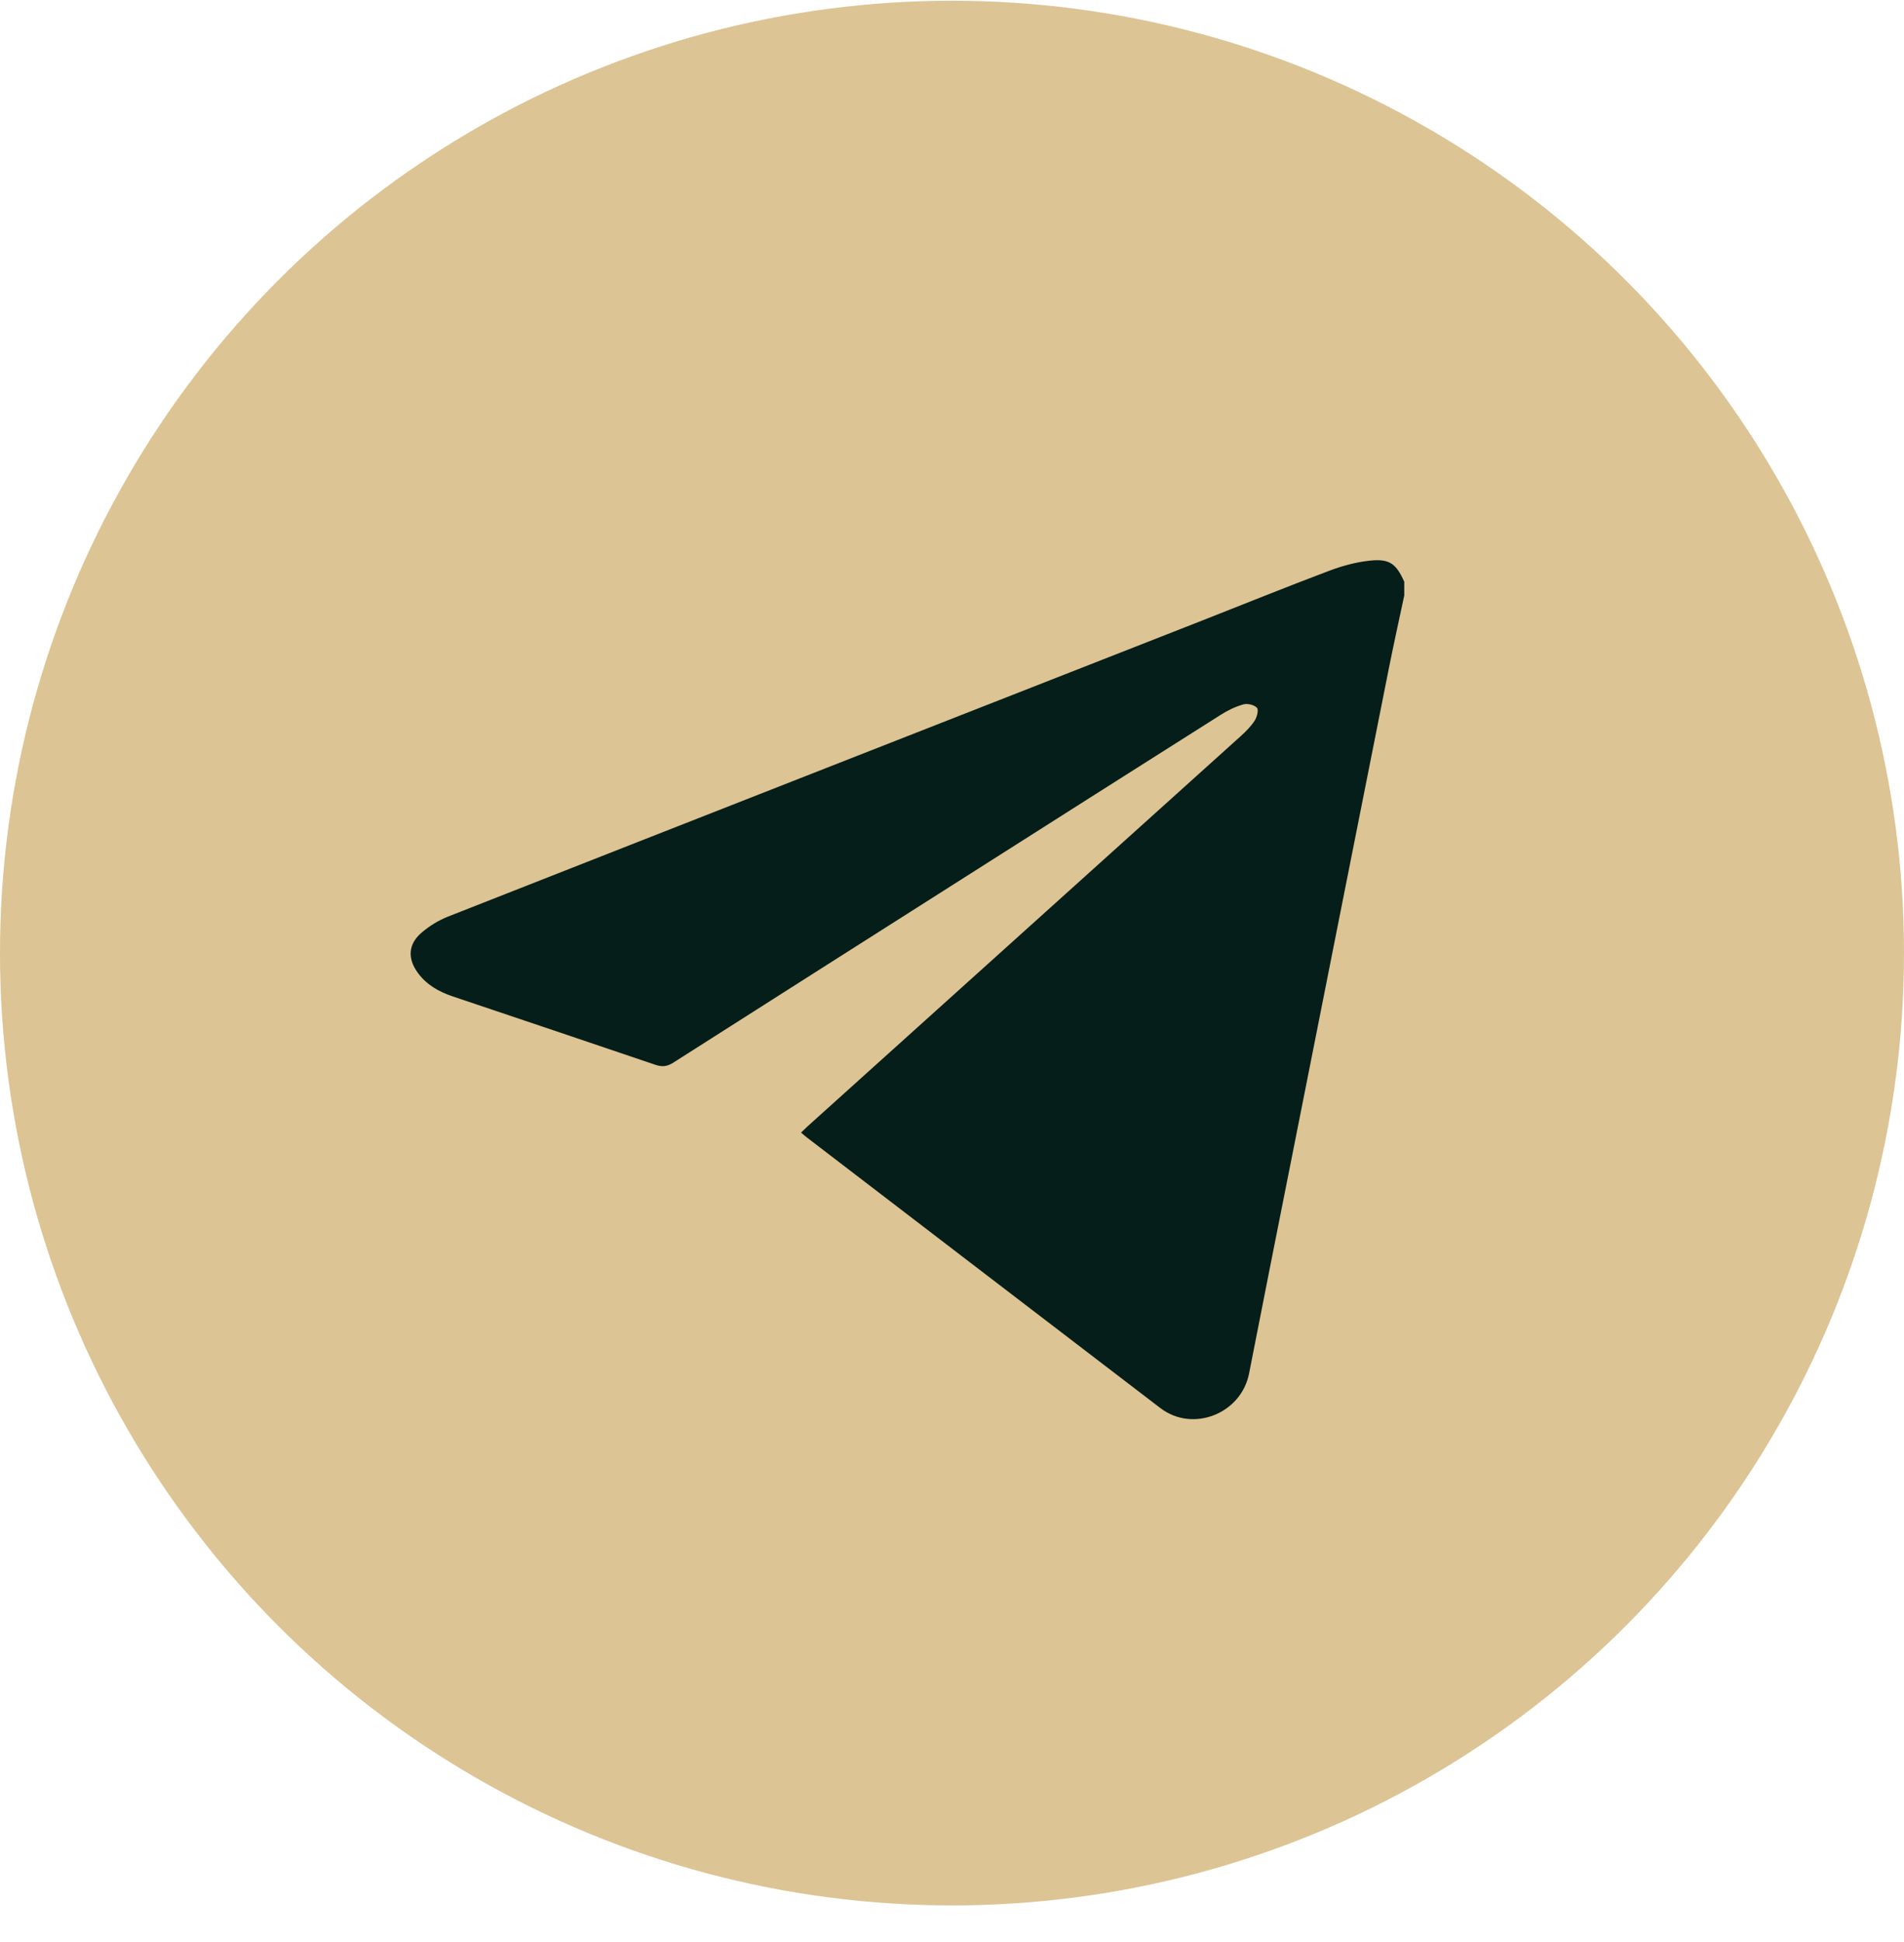
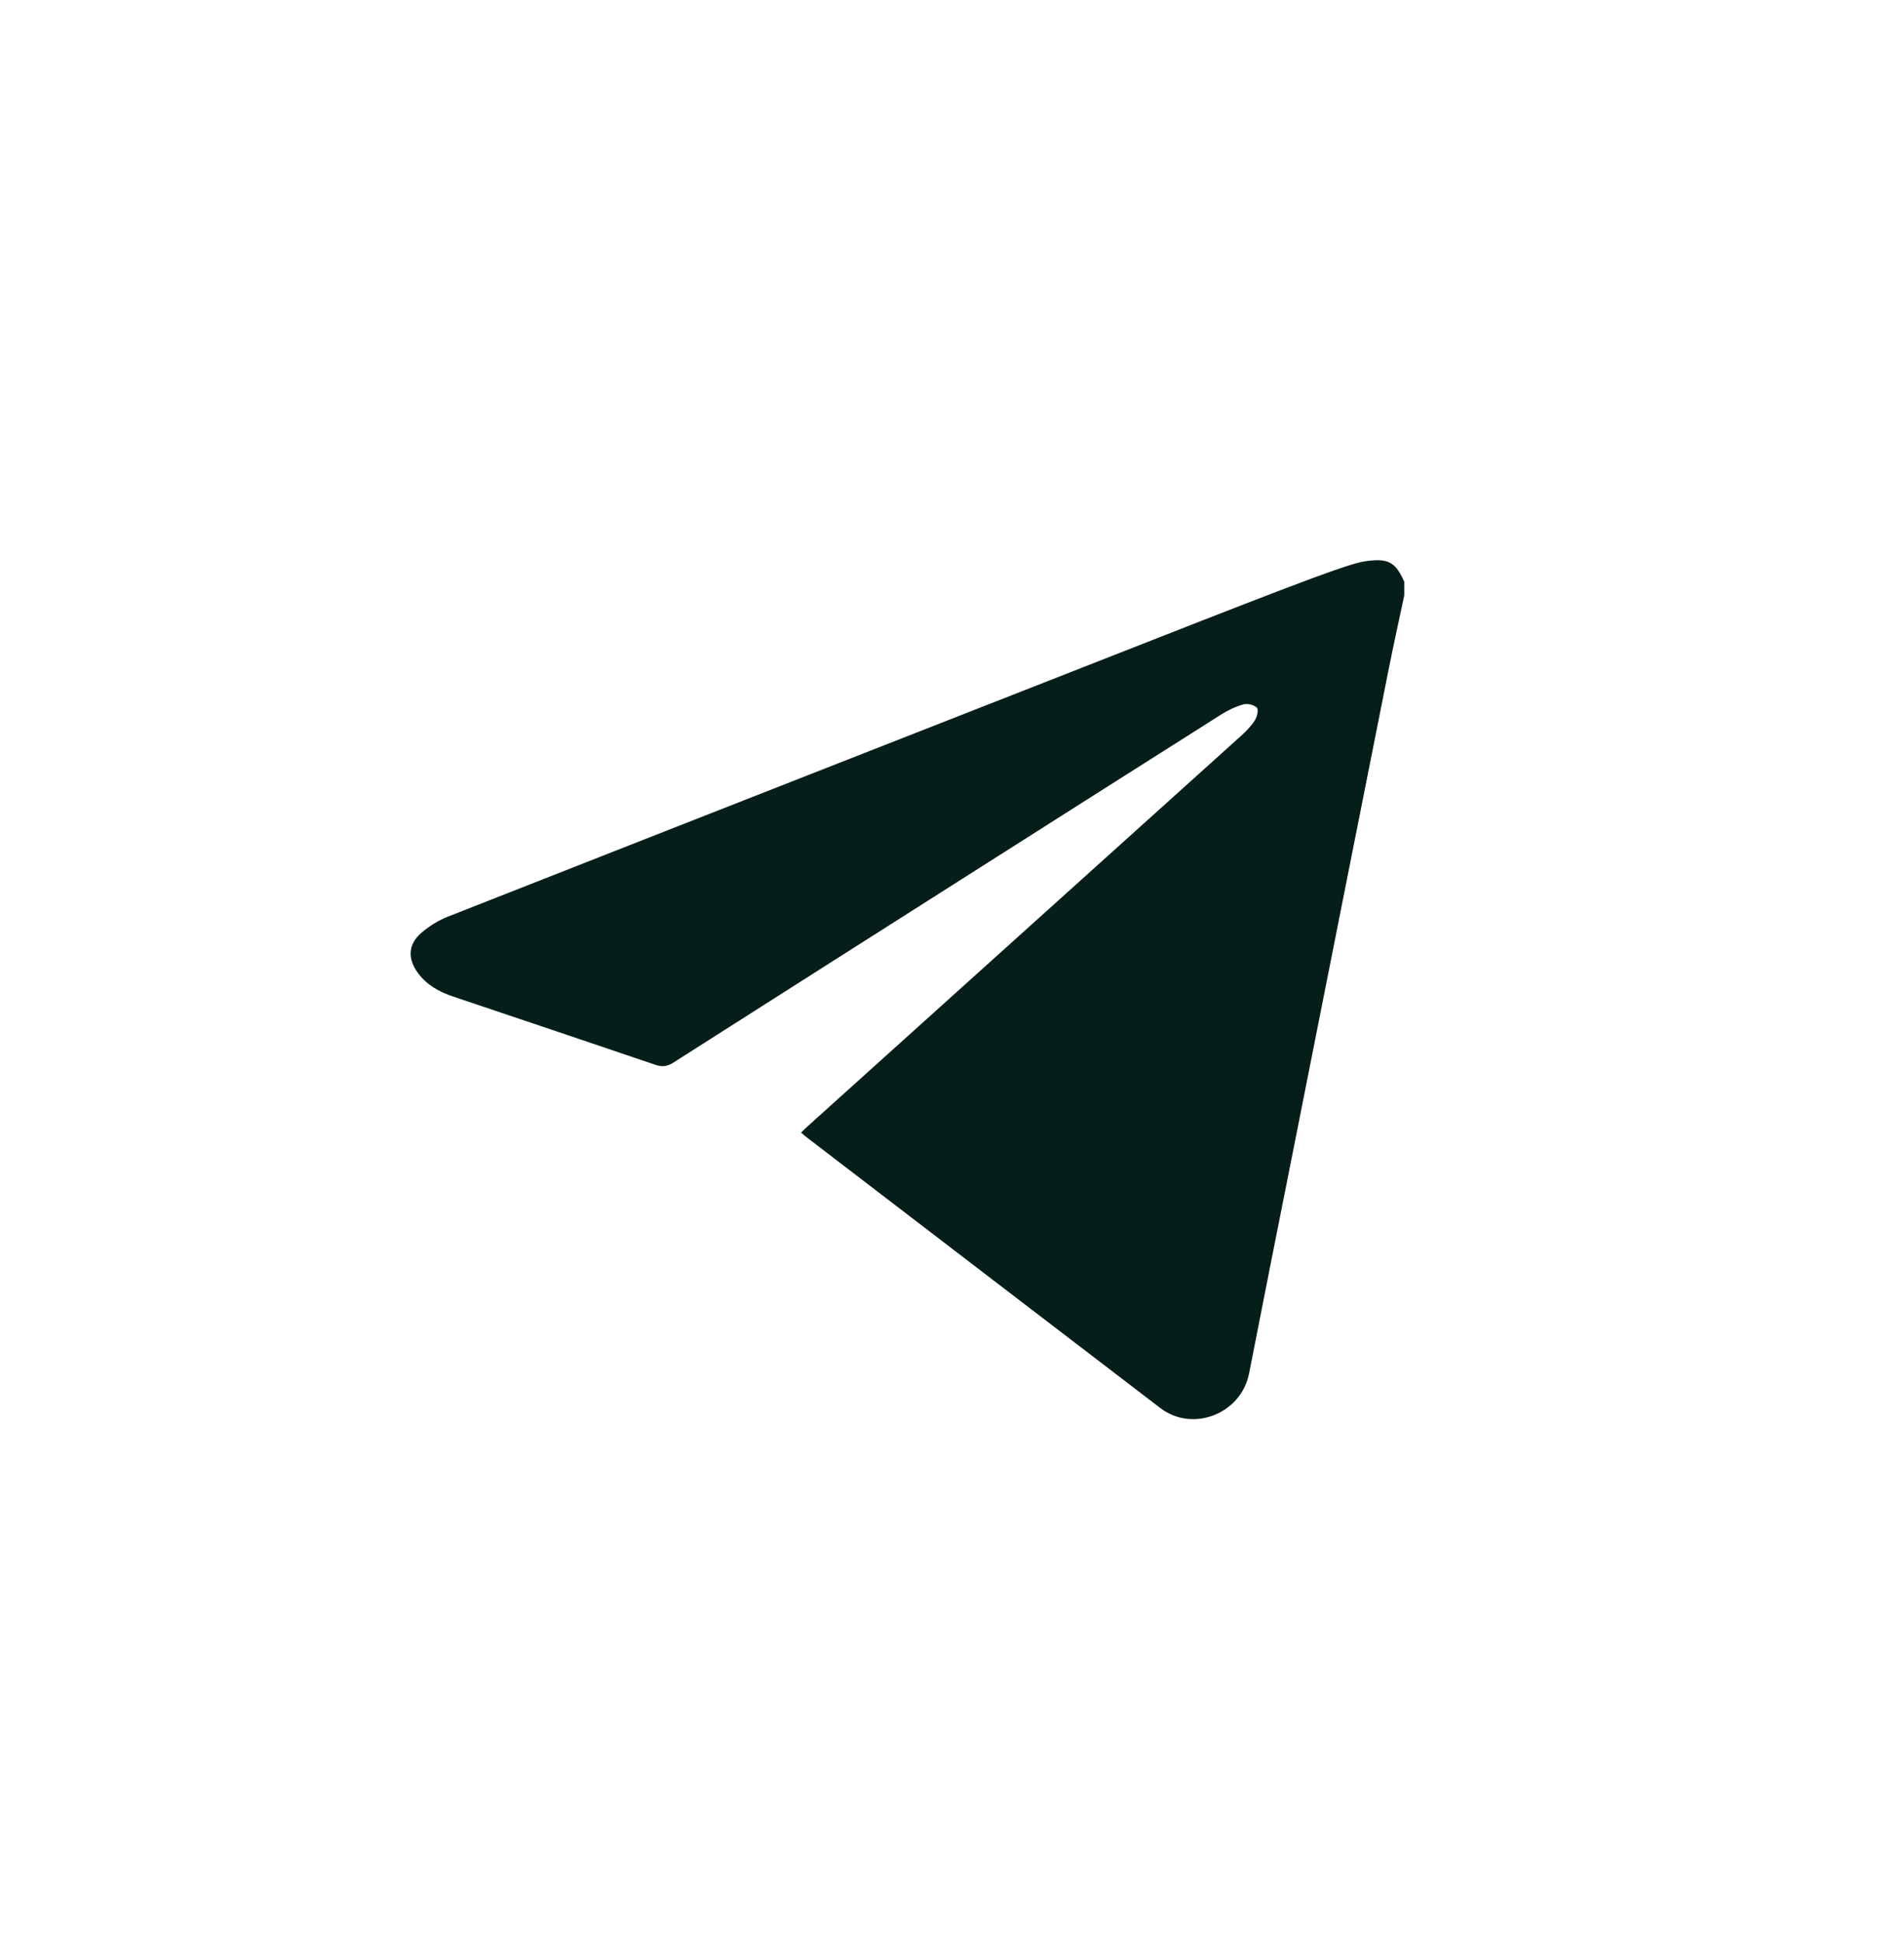
<svg xmlns="http://www.w3.org/2000/svg" width="51" height="52" viewBox="0 0 51 52" fill="none">
-   <circle cx="25.5" cy="25.52" r="25.5" fill="#DCC494" />
-   <path d="M37.615 15.94C37.477 16.589 37.333 17.237 37.203 17.888C36.34 22.223 35.481 26.558 34.621 30.894C34.232 32.854 33.841 34.812 33.458 36.774C33.248 37.853 31.953 38.369 31.081 37.703C27.917 35.285 24.755 32.863 21.593 30.442C21.552 30.41 21.515 30.375 21.457 30.326C21.523 30.262 21.582 30.205 21.642 30.15C25.504 26.673 29.366 23.196 33.226 19.718C33.367 19.591 33.505 19.454 33.607 19.297C33.669 19.202 33.718 19.007 33.669 18.953C33.596 18.873 33.415 18.83 33.305 18.861C33.093 18.92 32.885 19.021 32.698 19.14C30.459 20.555 28.225 21.976 25.989 23.396C23.338 25.081 20.685 26.764 18.036 28.453C17.874 28.557 17.738 28.573 17.557 28.512C15.749 27.897 13.937 27.29 12.126 26.68C11.759 26.556 11.428 26.372 11.194 26.052C10.909 25.664 10.933 25.276 11.298 24.968C11.505 24.792 11.751 24.641 12.003 24.542C18.739 21.892 25.476 19.253 32.213 16.611C33.34 16.169 34.462 15.713 35.594 15.287C35.946 15.154 36.321 15.051 36.694 15.012C37.221 14.956 37.396 15.094 37.614 15.576V15.94H37.615Z" fill="#051E19" />
+   <path d="M37.615 15.94C37.477 16.589 37.333 17.237 37.203 17.888C36.34 22.223 35.481 26.558 34.621 30.894C34.232 32.854 33.841 34.812 33.458 36.774C33.248 37.853 31.953 38.369 31.081 37.703C27.917 35.285 24.755 32.863 21.593 30.442C21.552 30.41 21.515 30.375 21.457 30.326C21.523 30.262 21.582 30.205 21.642 30.15C25.504 26.673 29.366 23.196 33.226 19.718C33.367 19.591 33.505 19.454 33.607 19.297C33.669 19.202 33.718 19.007 33.669 18.953C33.596 18.873 33.415 18.83 33.305 18.861C33.093 18.92 32.885 19.021 32.698 19.14C30.459 20.555 28.225 21.976 25.989 23.396C23.338 25.081 20.685 26.764 18.036 28.453C17.874 28.557 17.738 28.573 17.557 28.512C15.749 27.897 13.937 27.29 12.126 26.68C11.759 26.556 11.428 26.372 11.194 26.052C10.909 25.664 10.933 25.276 11.298 24.968C11.505 24.792 11.751 24.641 12.003 24.542C18.739 21.892 25.476 19.253 32.213 16.611C35.946 15.154 36.321 15.051 36.694 15.012C37.221 14.956 37.396 15.094 37.614 15.576V15.94H37.615Z" fill="#051E19" />
</svg>